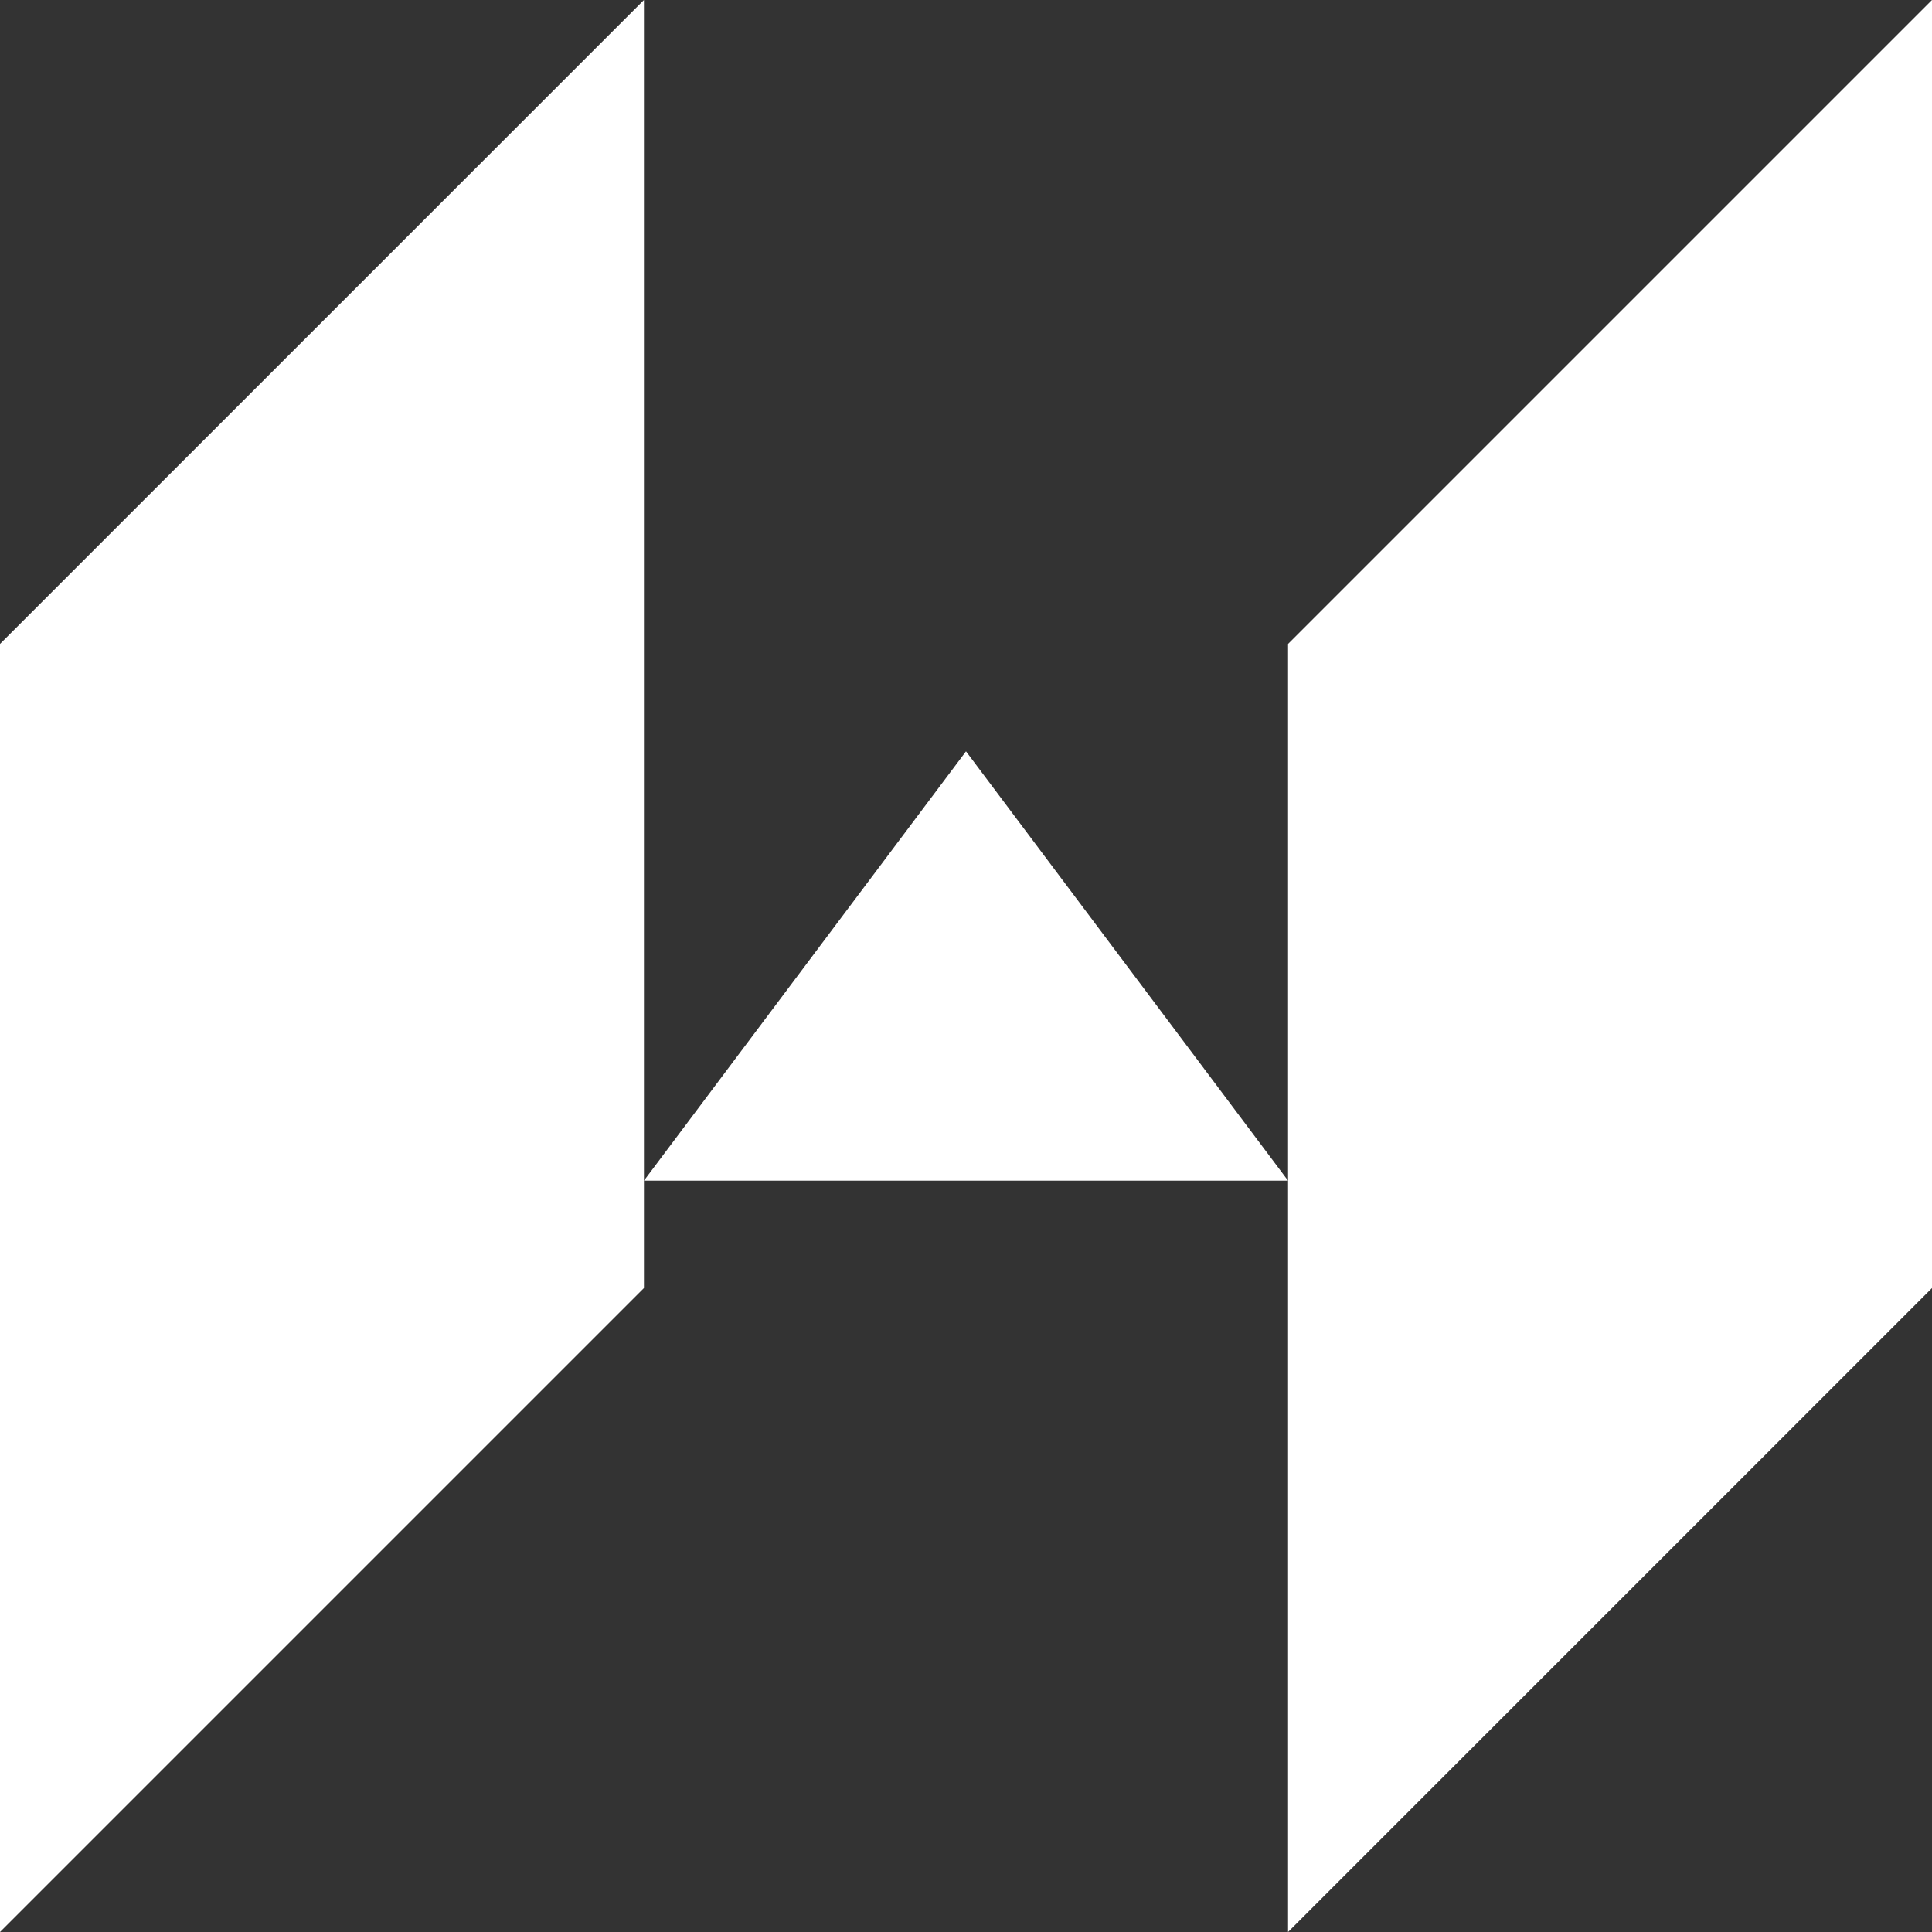
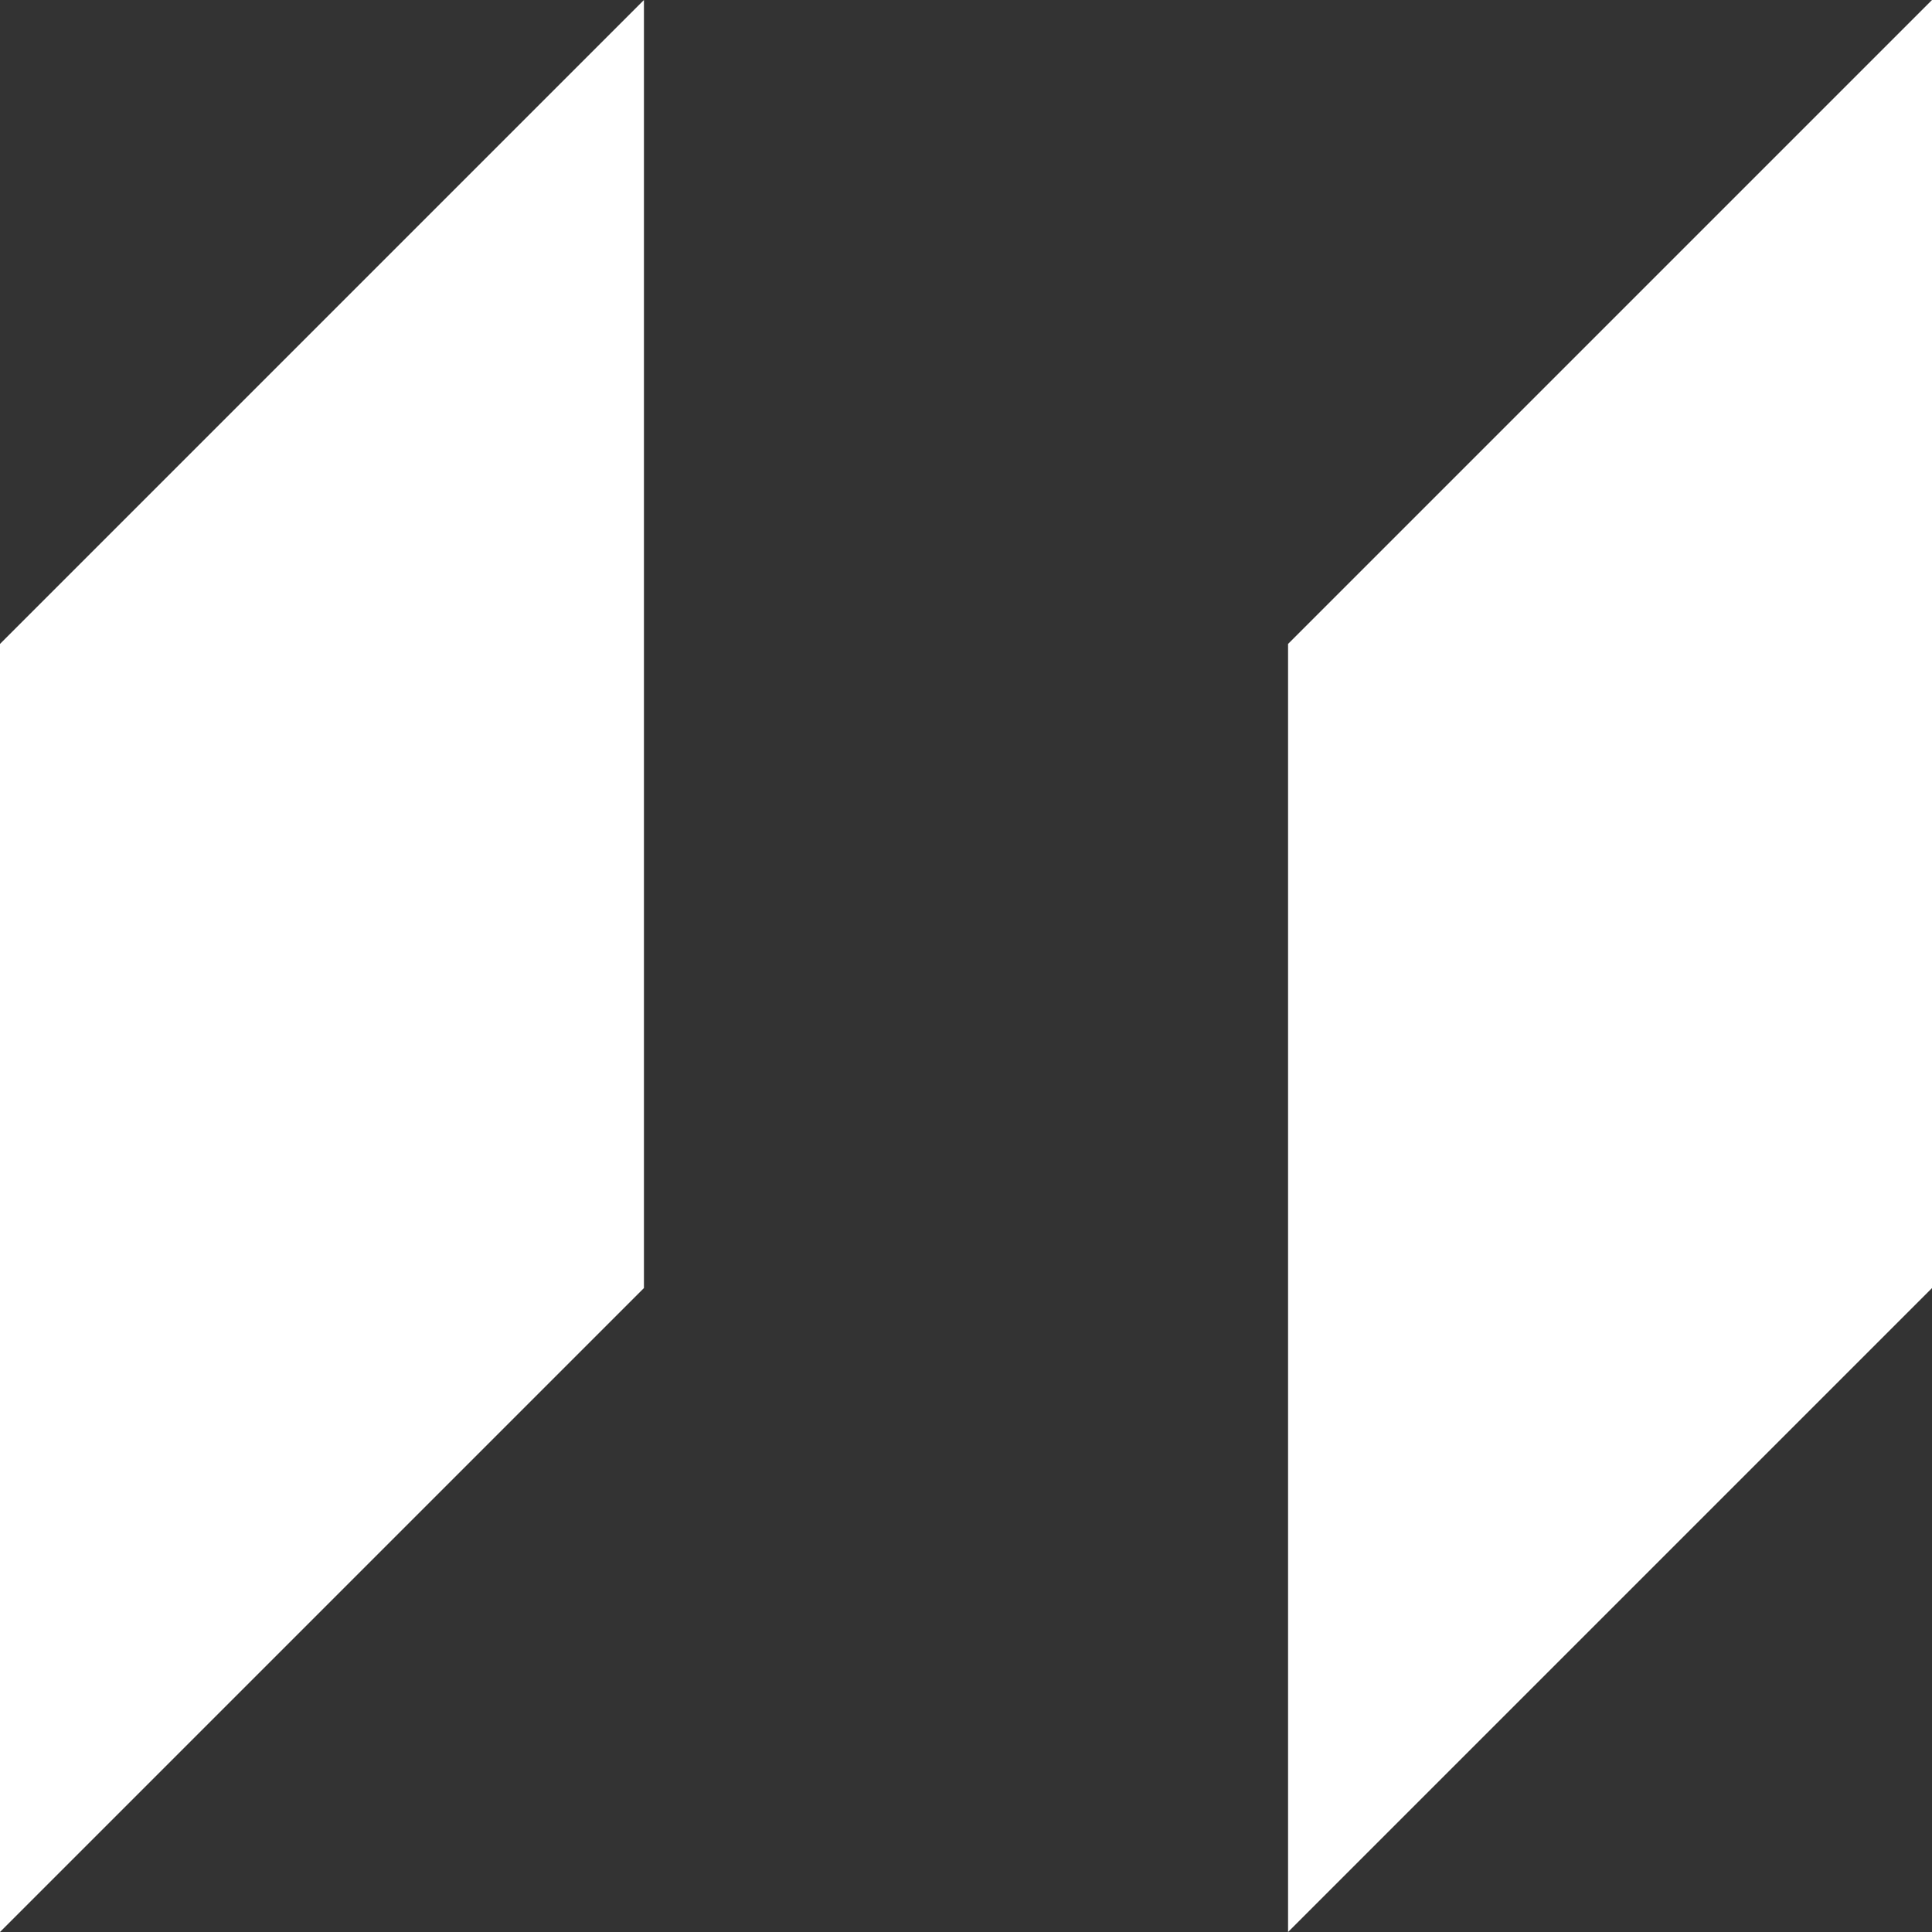
<svg xmlns="http://www.w3.org/2000/svg" id="Livello_1" data-name="Livello 1" viewBox="0 0 100 100">
  <rect x="0" y="0" width="100" height="100" fill="#333333" stroke="none" />
  <defs>
    <style>
      .cls-1 {
        fill: #fff;
      }
    </style>
  </defs>
  <polygon class="cls-1" points="0 33.33 33.33 0 33.33 66.67 0 100 0 33.33" />
  <polygon class="cls-1" points="66.67 33.33 100 0 100 66.67 66.67 100 66.67 33.33" />
-   <polygon class="cls-1" points="50 38.89 33.33 61.11 66.67 61.11 50 38.89" />
</svg>